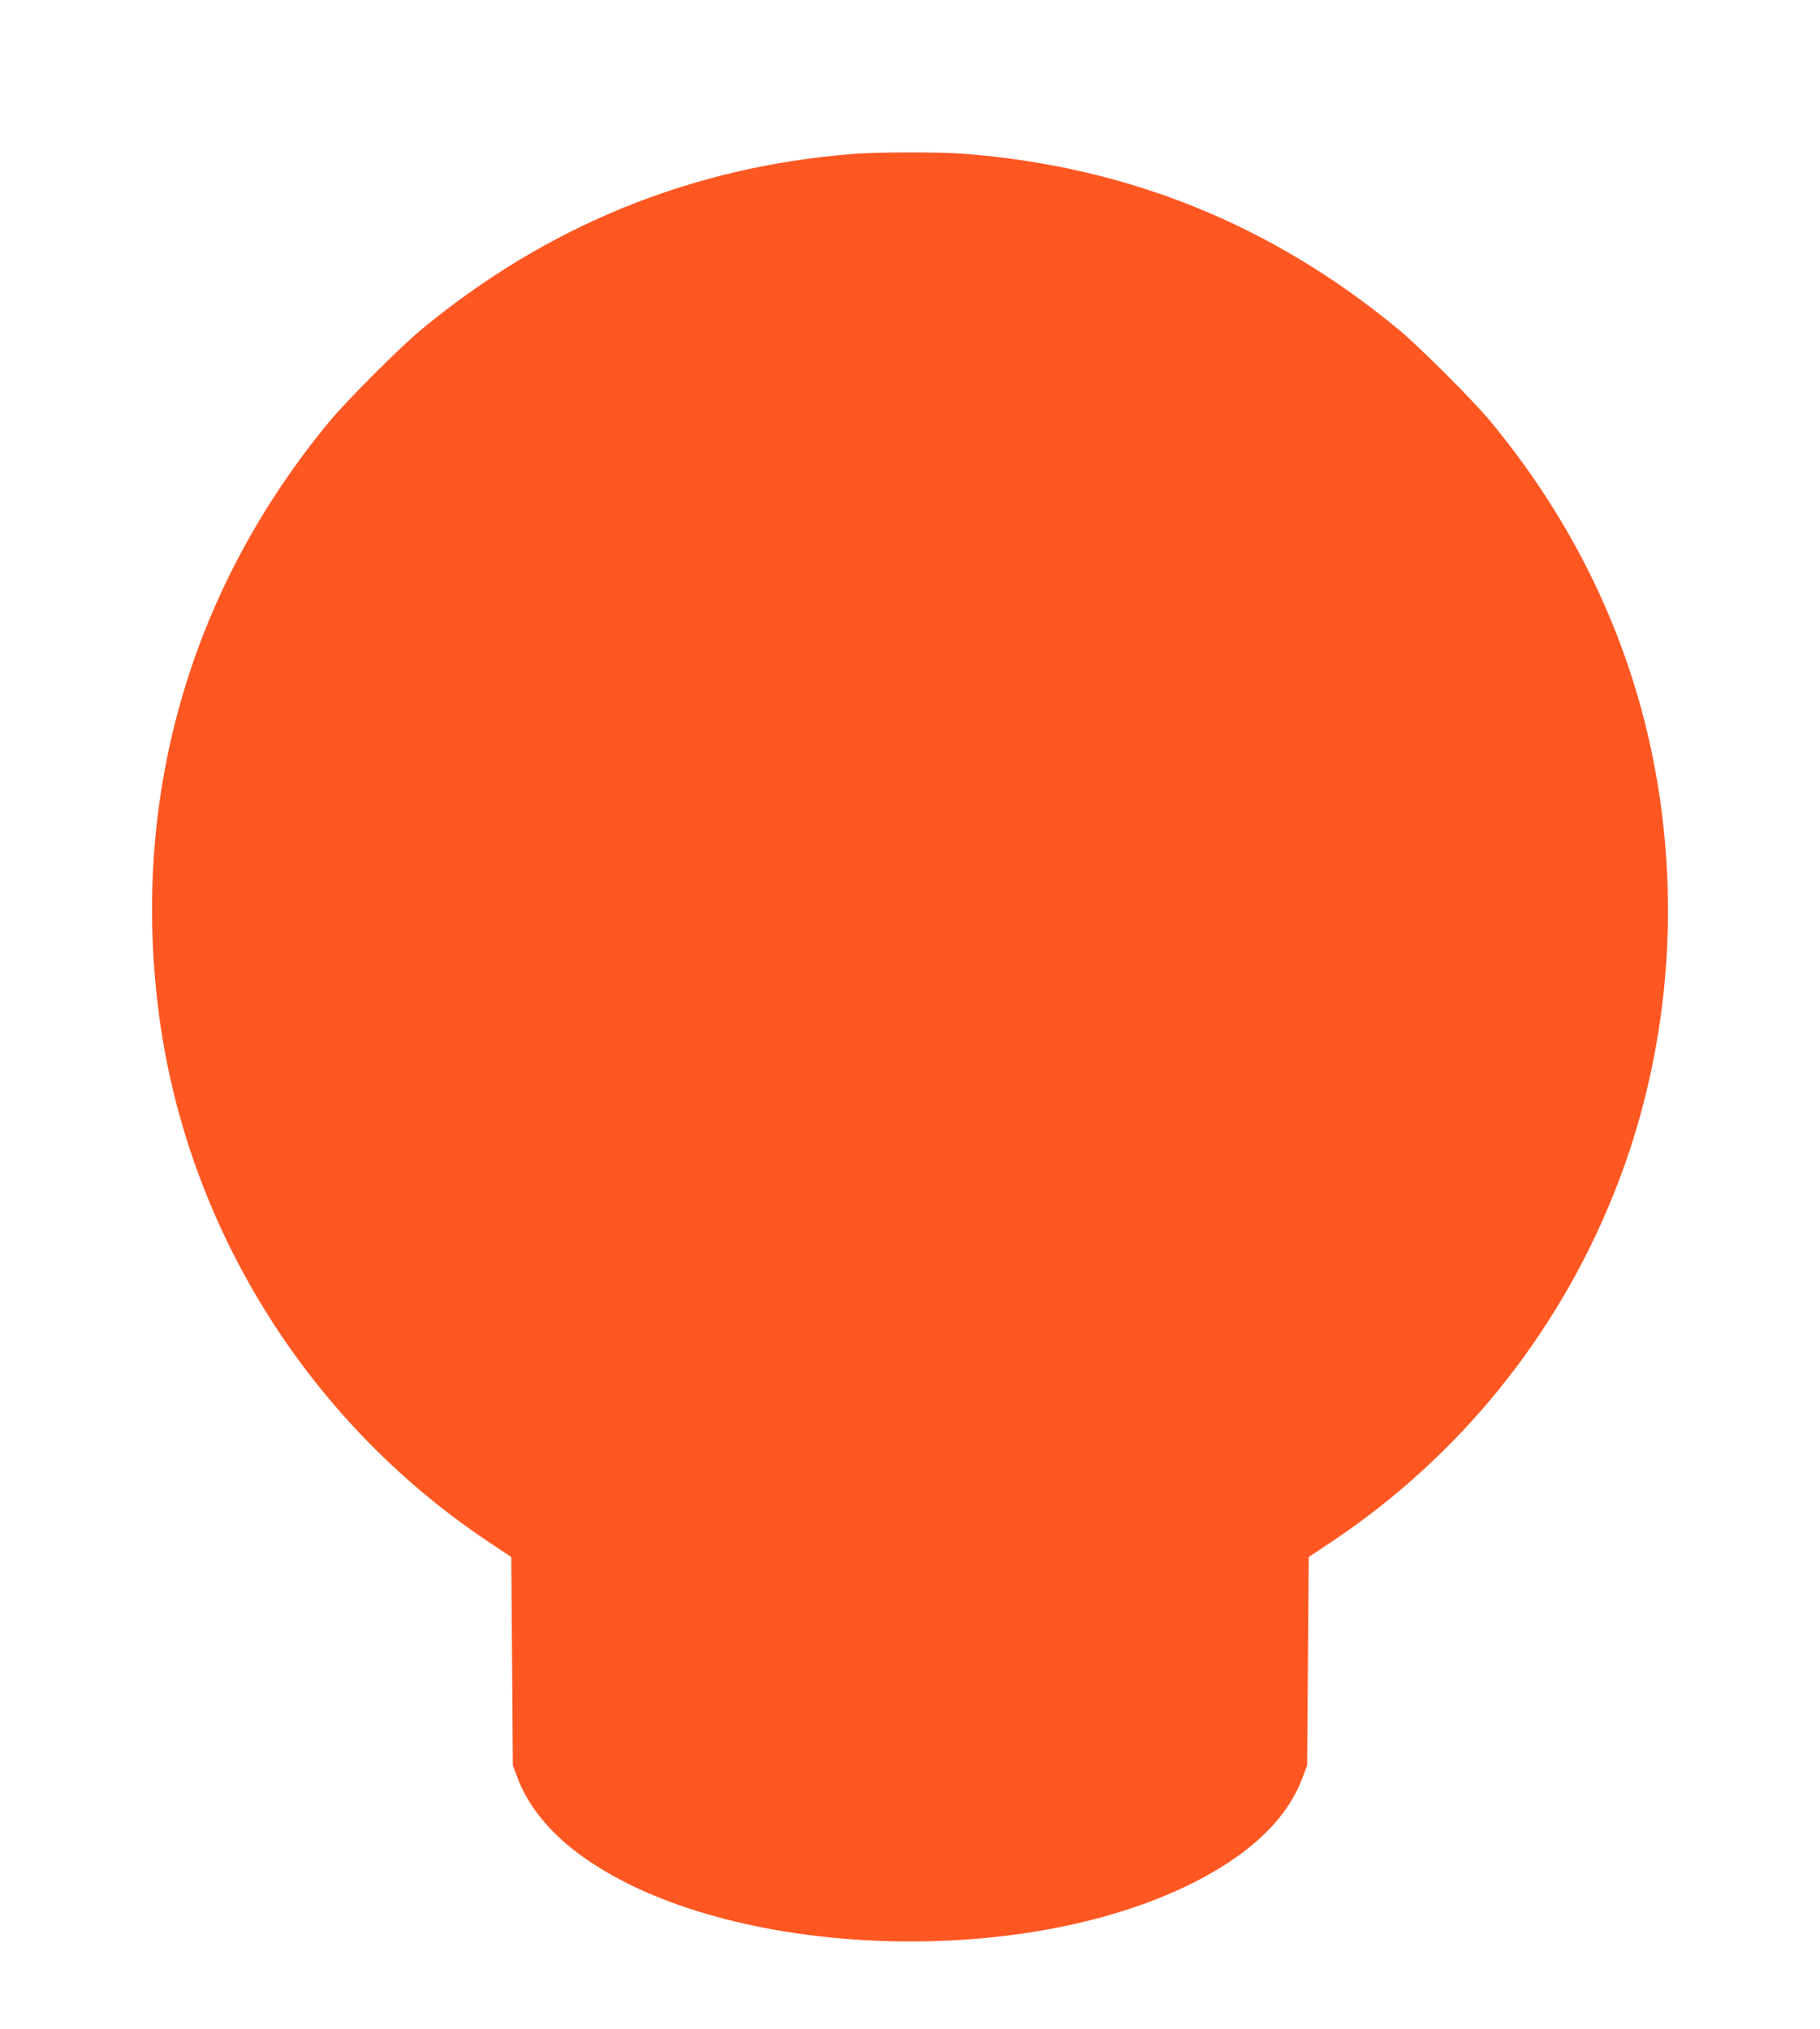
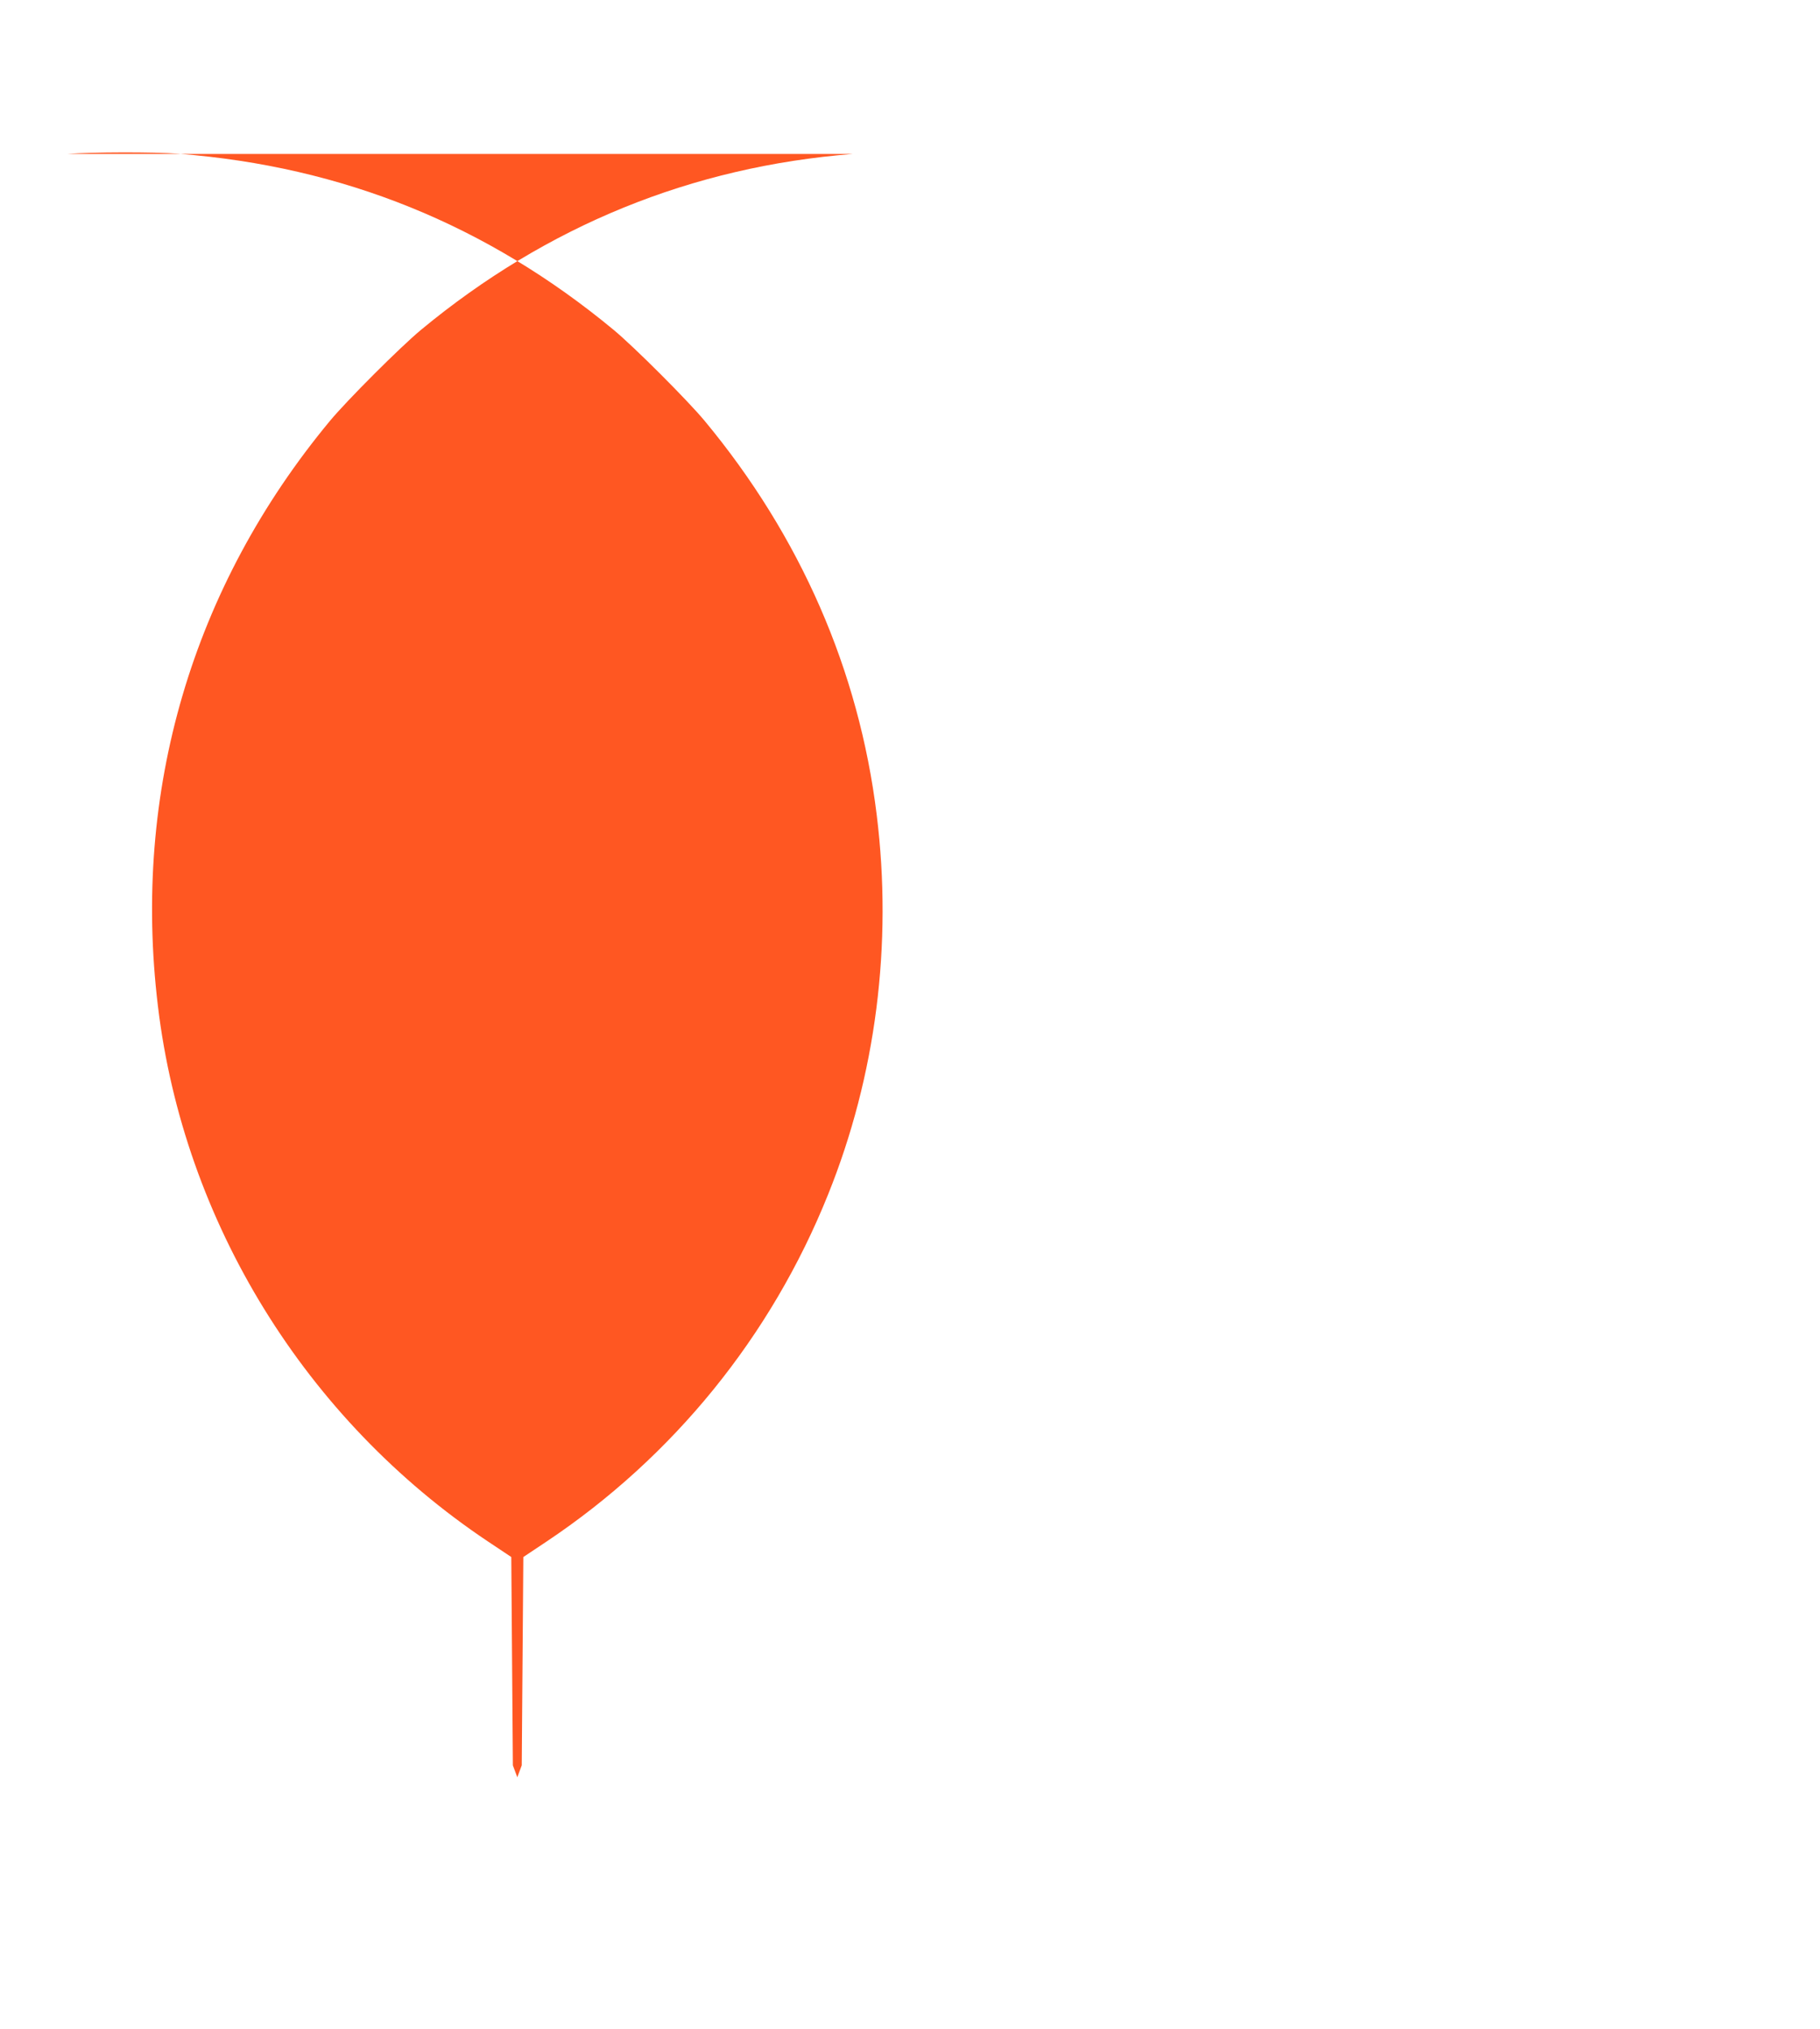
<svg xmlns="http://www.w3.org/2000/svg" version="1.0" width="1148pt" height="1280pt" viewBox="0 0 1148 1280" preserveAspectRatio="xMidYMid meet">
  <g transform="translate(0,1280) scale(0.1,-0.1)" fill="#ff5722" stroke="none">
-     <path d="M5380 11829 c-1017 -80 -1932 -453 -2725 -1110 -129 -107 -467 -445 -574 -574 -869 -1048 -1248 -2337 -1085 -3690 163 -1363 931 -2609 2082 -3378 l147 -98 5 -657 5 -657 28 -75 c59 -160 176 -314 340 -446 840 -675 2733 -792 3882 -240 386 186 633 417 732 686 l28 75 5 657 5 657 147 98 c799 534 1416 1294 1775 2188 302 749 408 1579 307 2395 -112 912 -481 1757 -1085 2485 -107 129 -445 467 -574 574 -800 663 -1710 1031 -2744 1111 -155 12 -547 11 -701 -1z" />
+     <path d="M5380 11829 c-1017 -80 -1932 -453 -2725 -1110 -129 -107 -467 -445 -574 -574 -869 -1048 -1248 -2337 -1085 -3690 163 -1363 931 -2609 2082 -3378 l147 -98 5 -657 5 -657 28 -75 l28 75 5 657 5 657 147 98 c799 534 1416 1294 1775 2188 302 749 408 1579 307 2395 -112 912 -481 1757 -1085 2485 -107 129 -445 467 -574 574 -800 663 -1710 1031 -2744 1111 -155 12 -547 11 -701 -1z" />
  </g>
</svg>